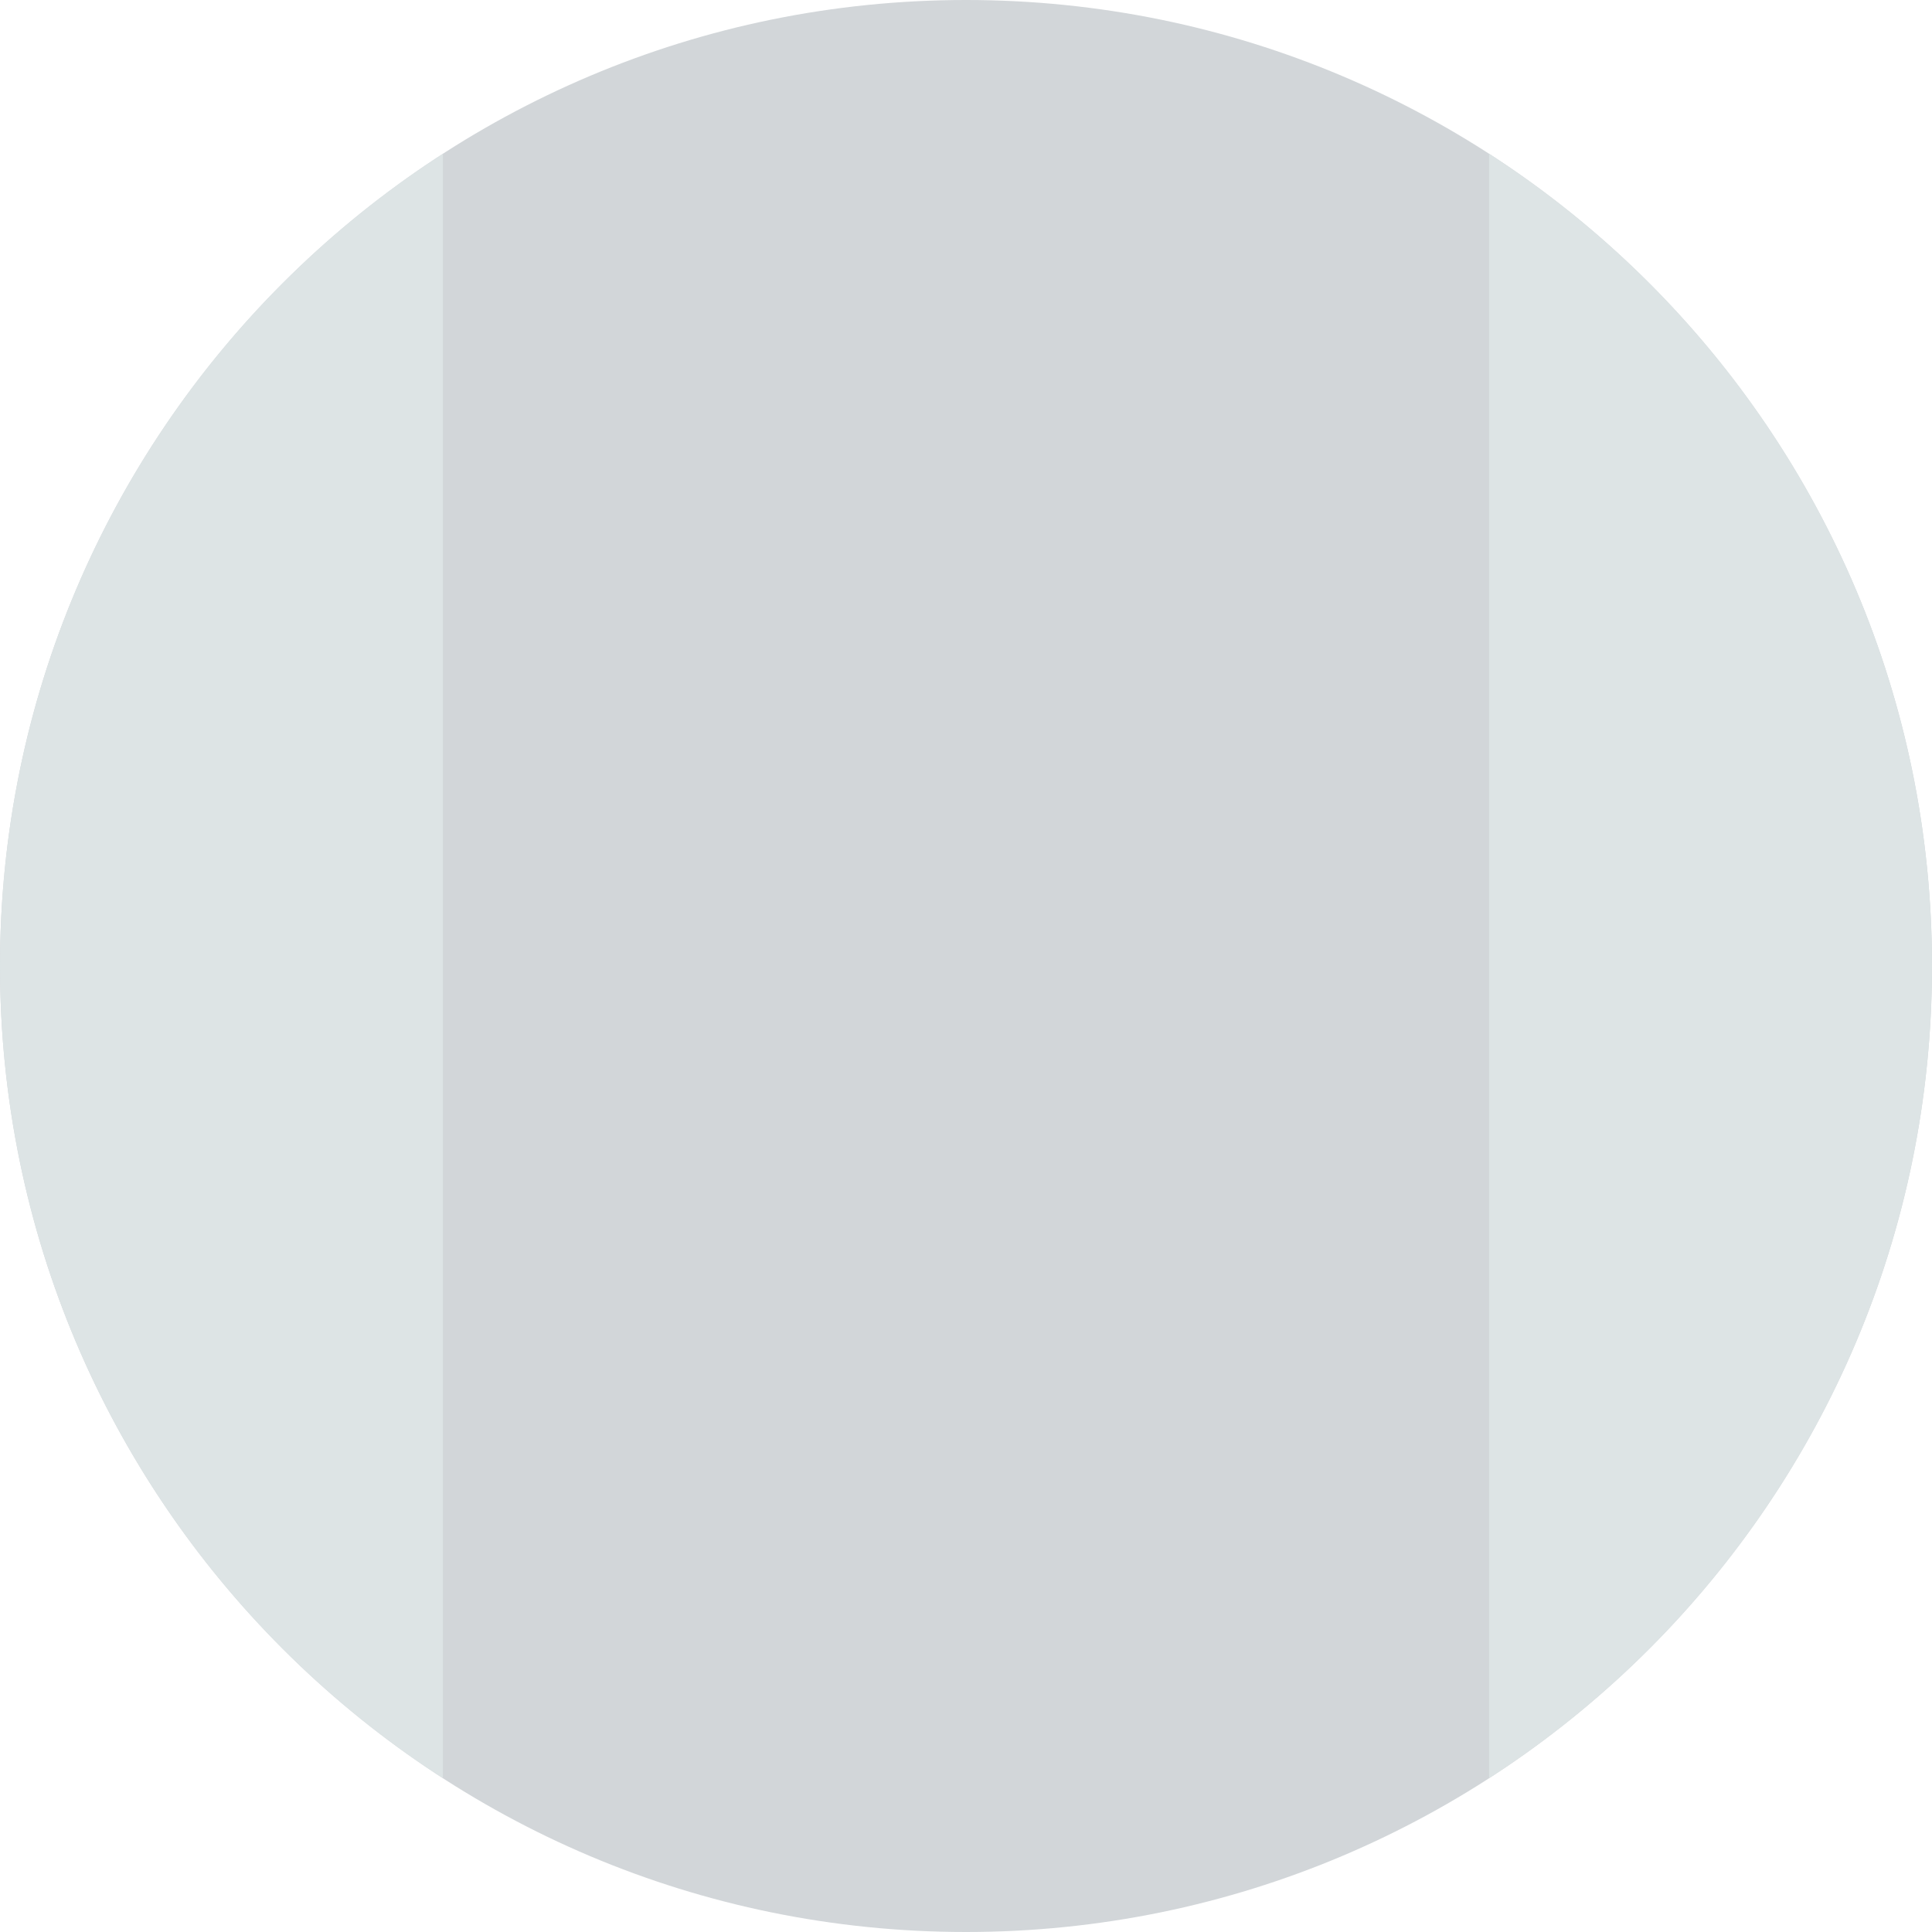
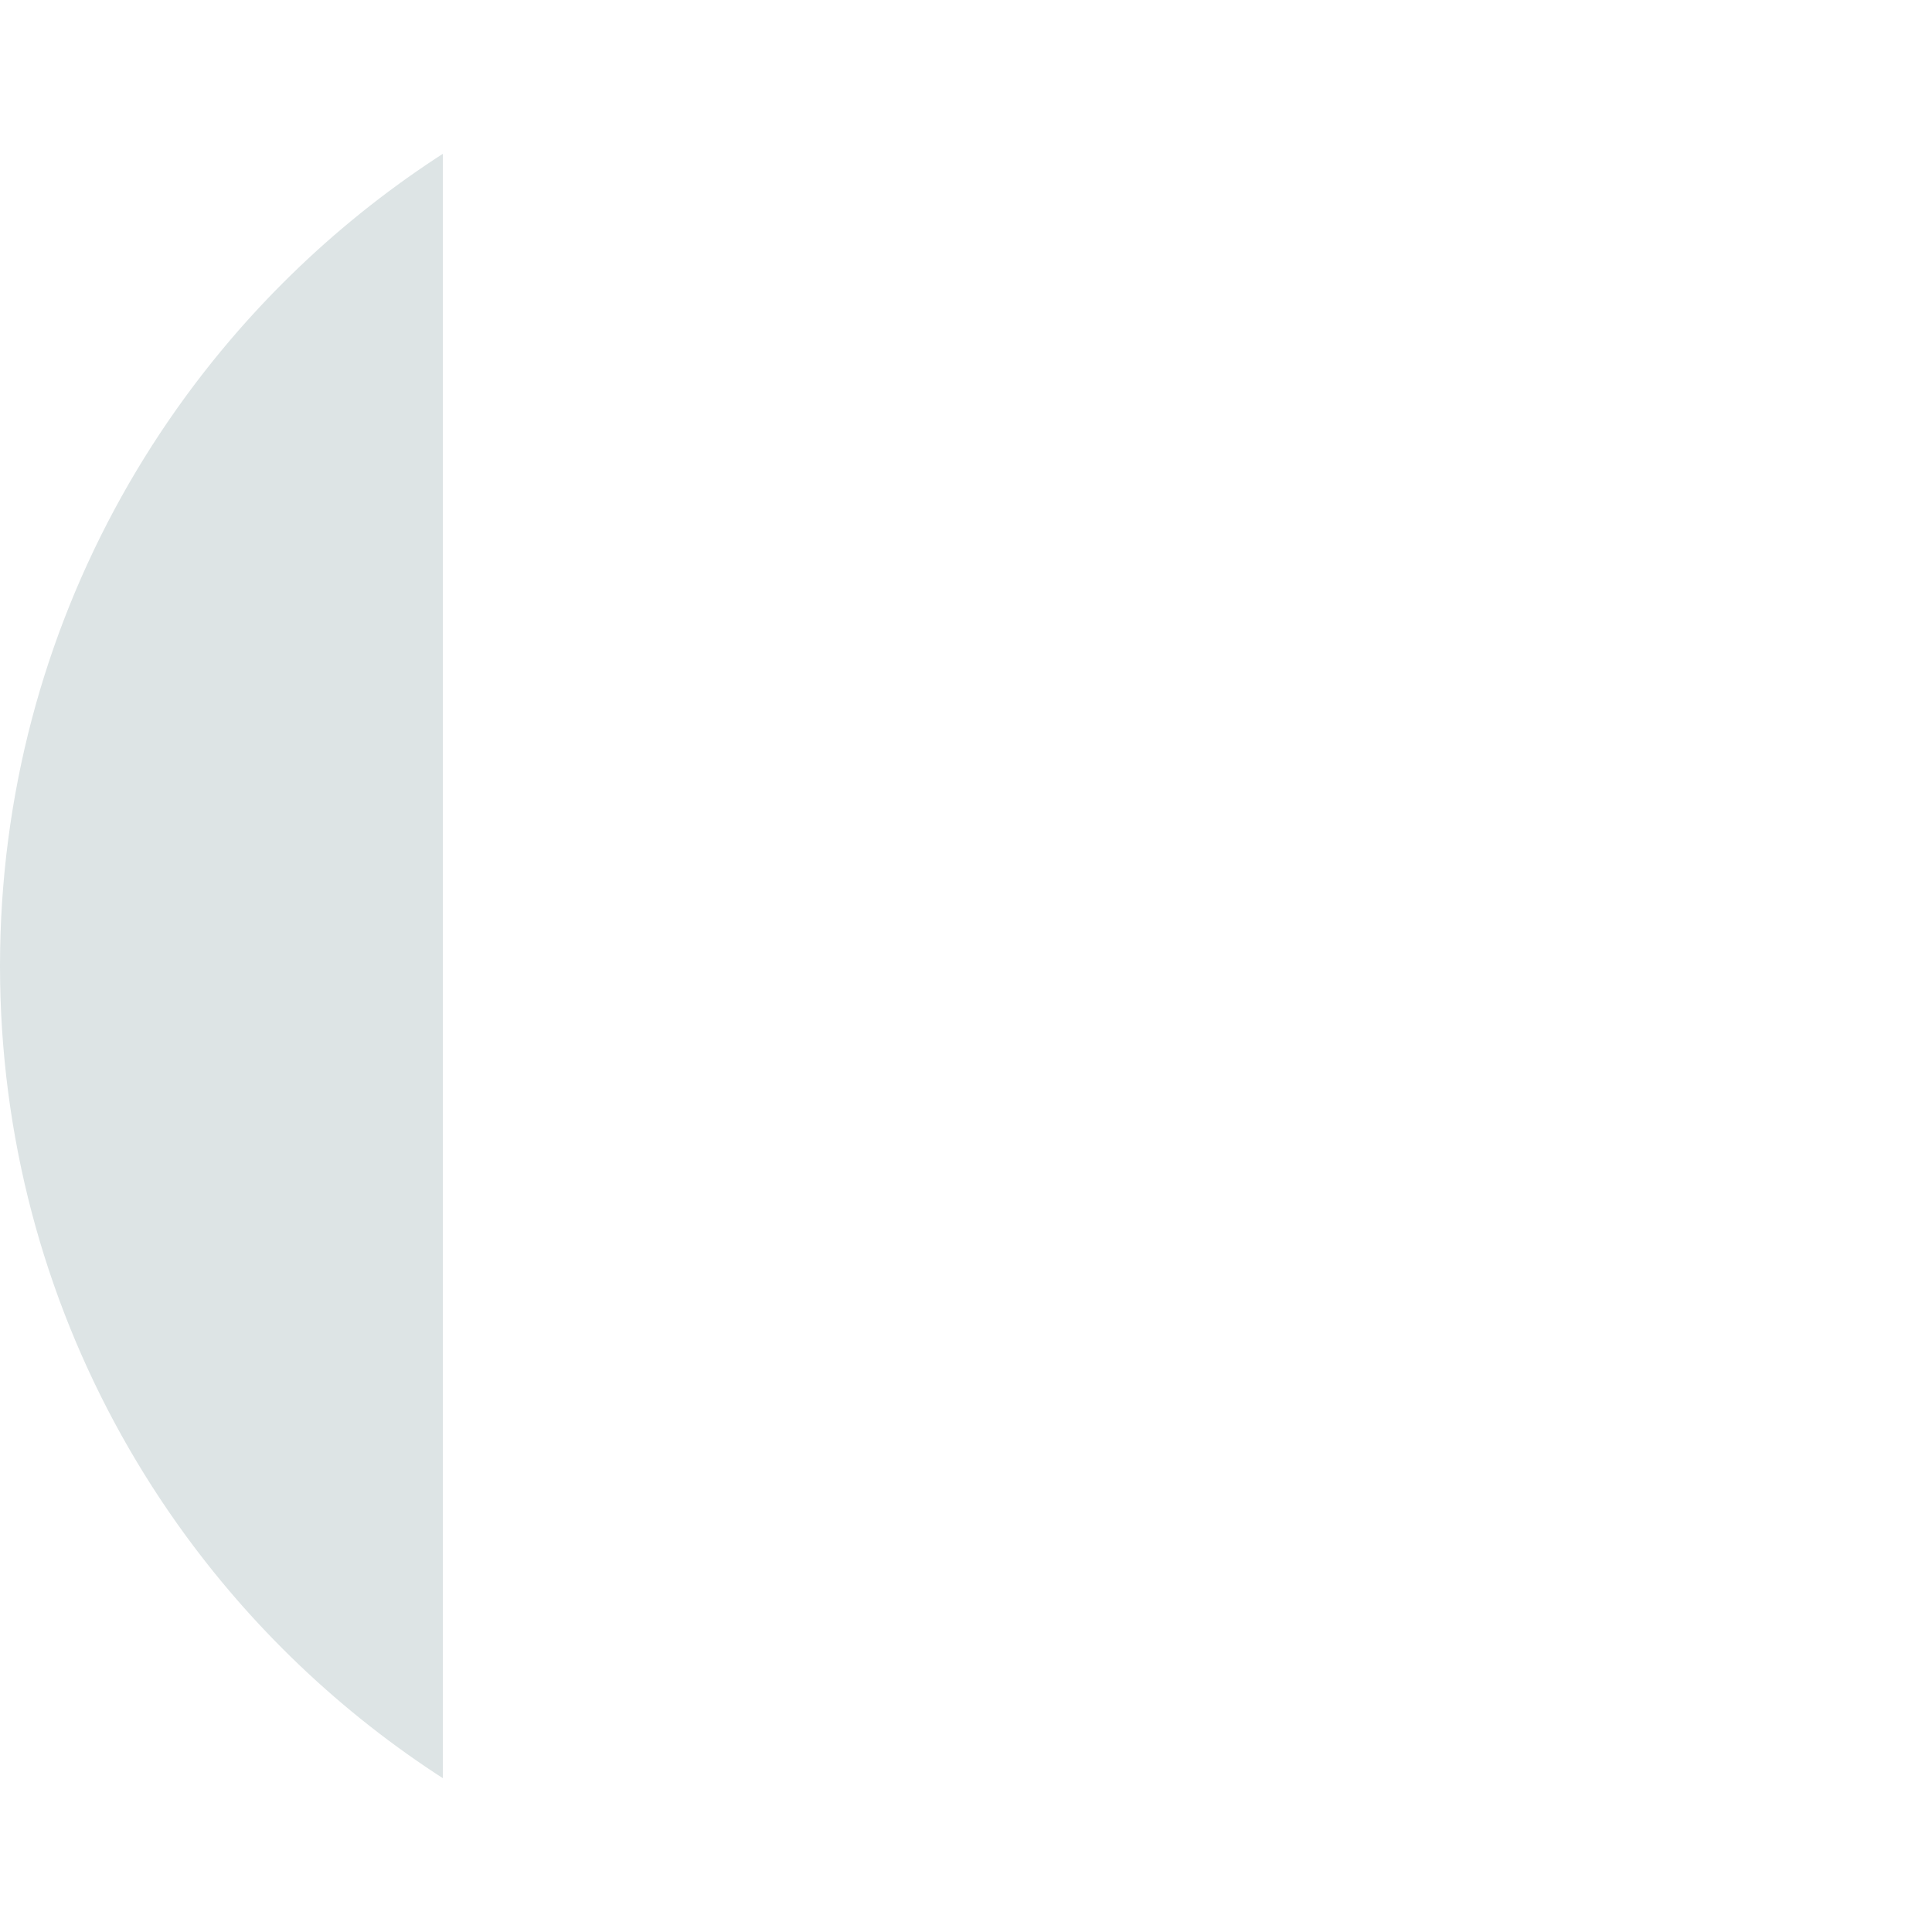
<svg xmlns="http://www.w3.org/2000/svg" id="a" width="15.579mm" height="15.579mm" viewBox="0 0 44.16 44.16">
  <defs>
    <style>.c{fill:none;}.c,.d,.e{stroke-width:0px;}.d{fill:#d2d6d9;}.f{clip-path:url(#b);}.e{fill:#dde4e5;}</style>
    <clipPath id="b">
      <path class="c" d="M44.16,22.08c0,12.194-9.886,22.08-22.08,22.08S0,34.274,0,22.08,9.886,0,22.08,0s22.08,9.886,22.08,22.08" />
    </clipPath>
  </defs>
  <g class="f">
-     <polyline class="d" points="57.037 -64.316 -1 -64.316 -1 99.788 57.037 99.788 57.037 -64.316" />
-     <path class="e" d="M34.037,3.514v37.131c6.091-3.931,10.123-10.777,10.123-18.566s-4.032-14.635-10.123-18.566" />
+     <path class="e" d="M34.037,3.514c6.091-3.931,10.123-10.777,10.123-18.566s-4.032-14.635-10.123-18.566" />
    <path class="e" d="M10.123,3.514C4.033,7.445,0,14.292,0,22.08s4.033,14.635,10.123,18.566V3.514" />
  </g>
</svg>